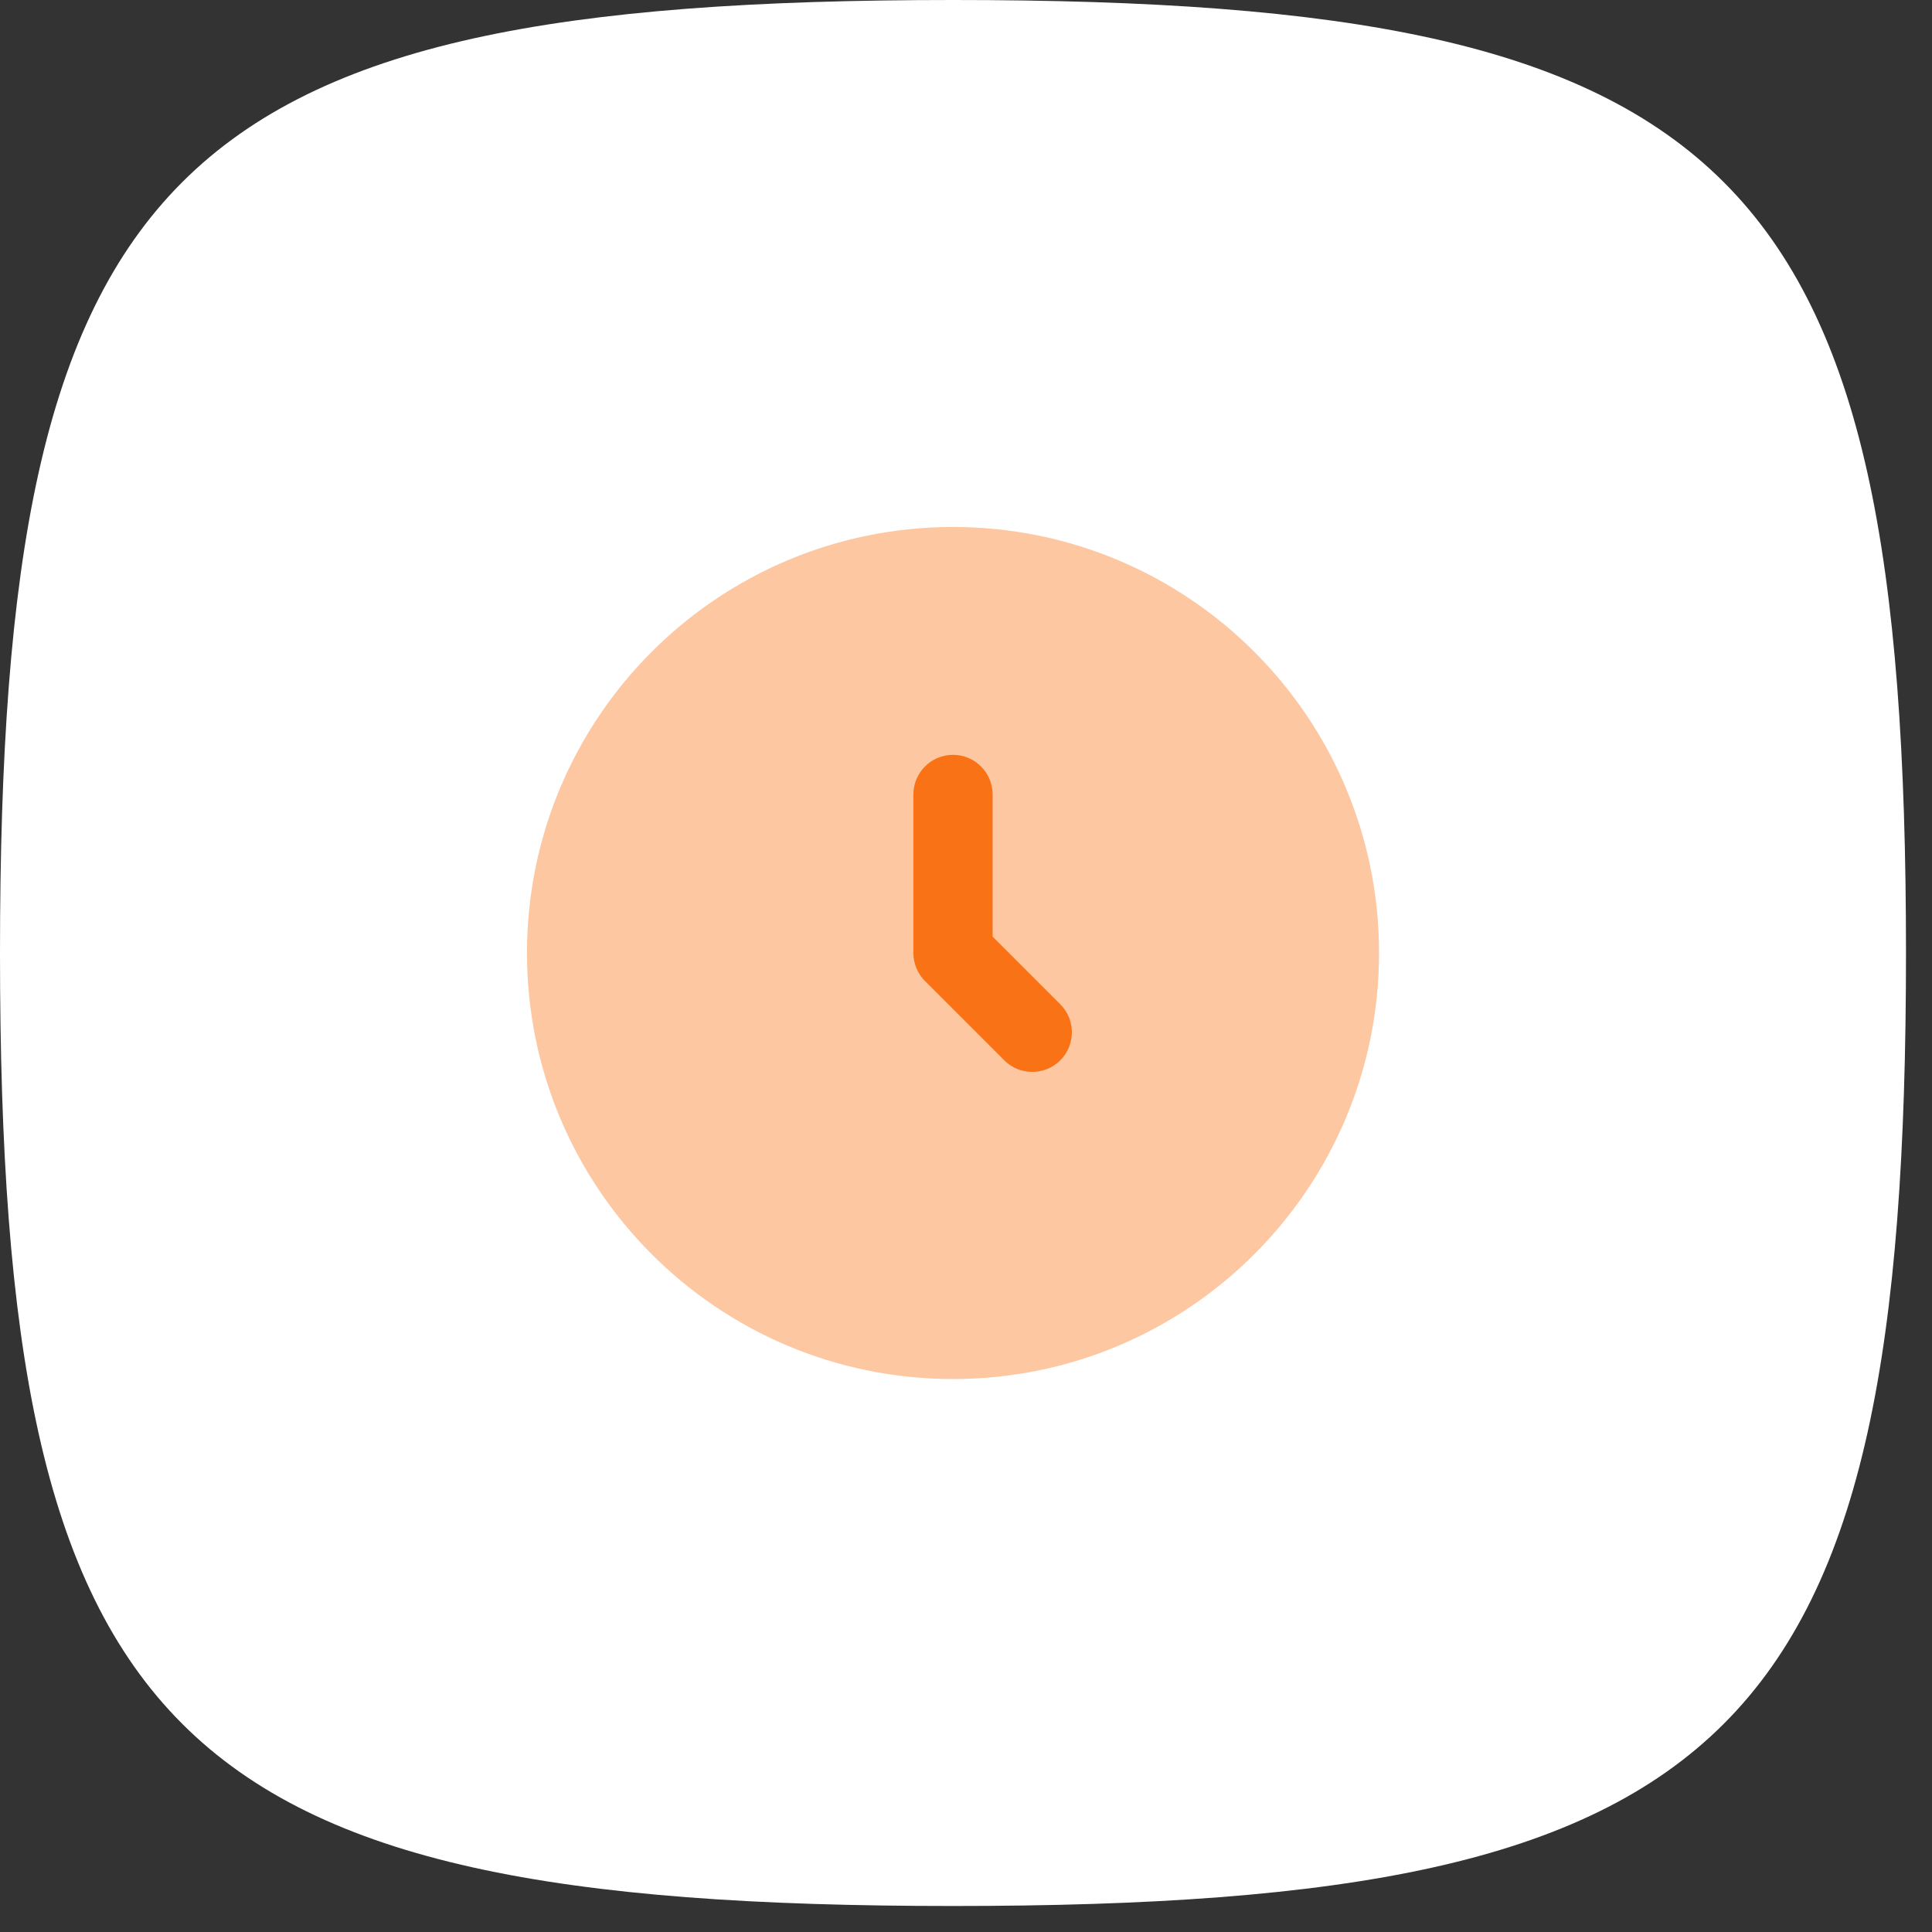
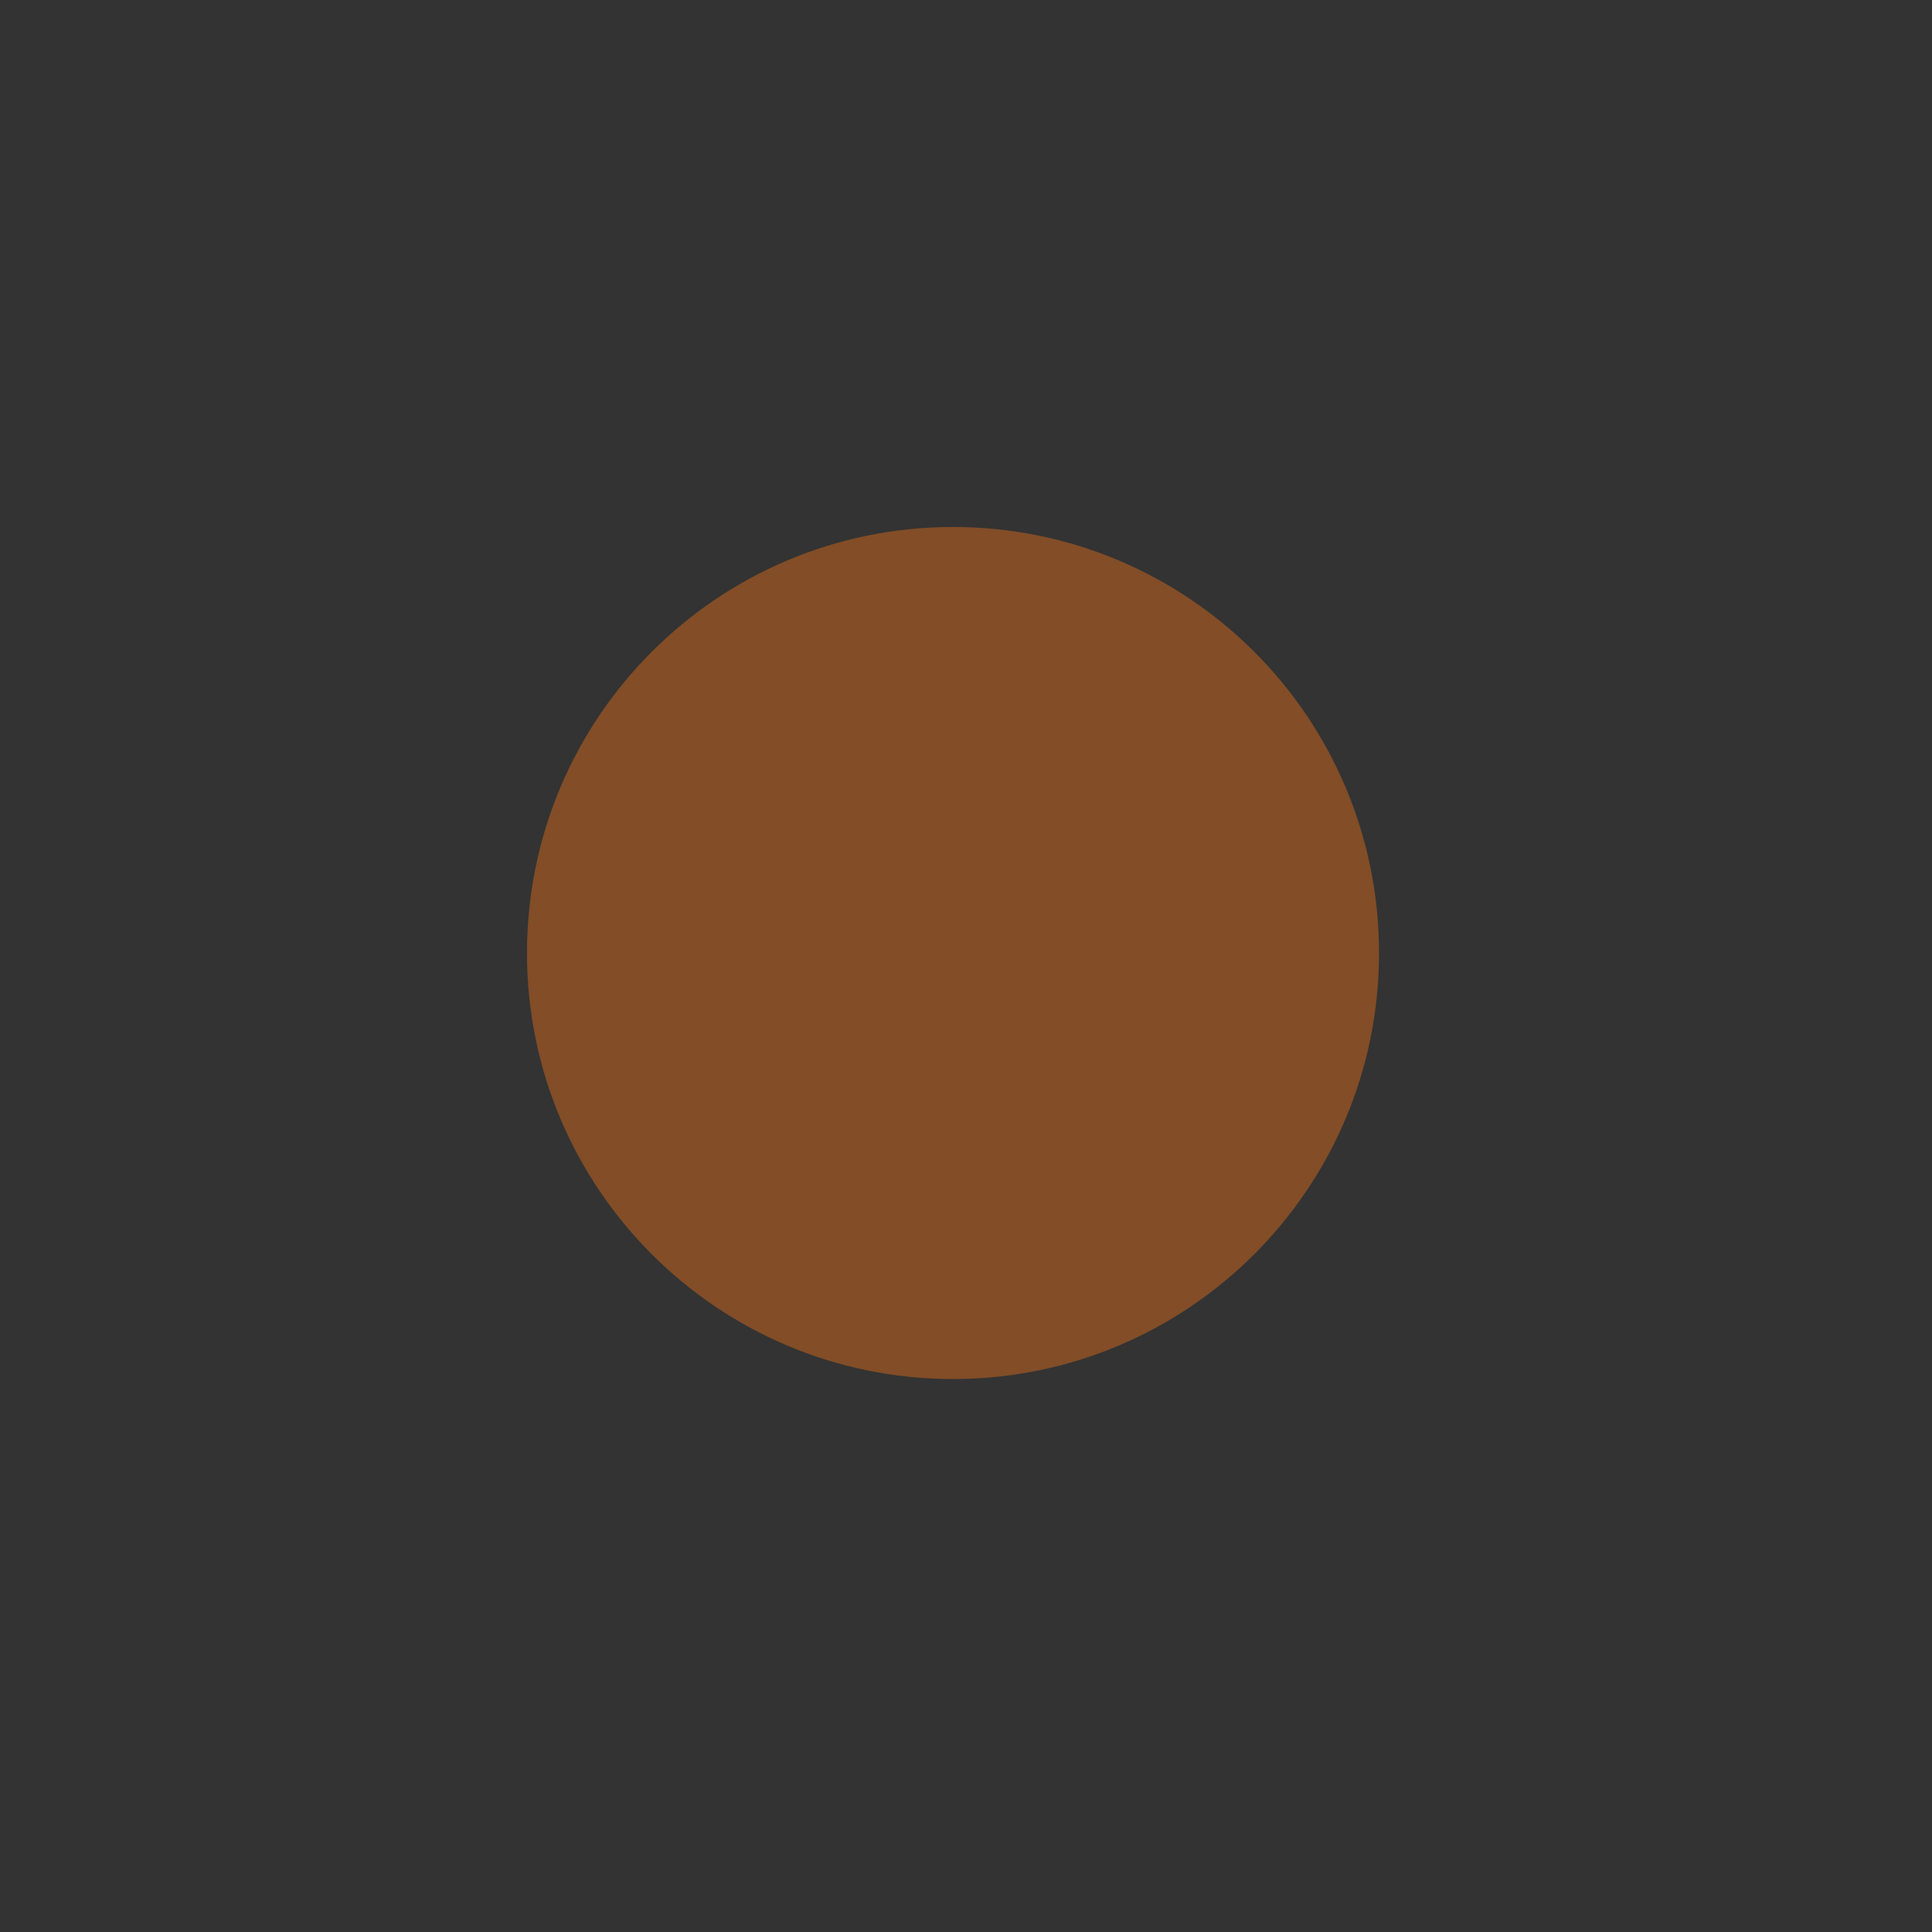
<svg xmlns="http://www.w3.org/2000/svg" width="65" height="65" viewBox="0 0 65 65" fill="none">
  <rect x="0" y="0" width="65" height="65" fill="#333333" stroke="none" />
-   <path d="M0 32.063C0 5.659 5.659 0 32.063 0C58.466 0 64.125 5.659 64.125 32.063C64.125 58.466 58.466 64.125 32.063 64.125C5.659 64.125 0 58.466 0 32.063Z" fill="white" />
  <path opacity="0.4" d="M17.73 32.063C17.73 24.147 24.147 17.73 32.063 17.73C39.979 17.73 46.396 24.147 46.396 32.063C46.396 39.979 39.979 46.396 32.063 46.396C24.147 46.396 17.73 39.979 17.73 32.063Z" fill="#F97316" />
-   <path fill-rule="evenodd" clip-rule="evenodd" d="M32.063 25.396C32.799 25.396 33.396 25.993 33.396 26.73V31.511L35.672 33.787C36.193 34.308 36.193 35.152 35.672 35.673C35.152 36.193 34.307 36.193 33.787 35.673L31.12 33.006C30.87 32.756 30.73 32.417 30.73 32.063V26.73C30.73 25.993 31.326 25.396 32.063 25.396Z" fill="#F97316" />
</svg>